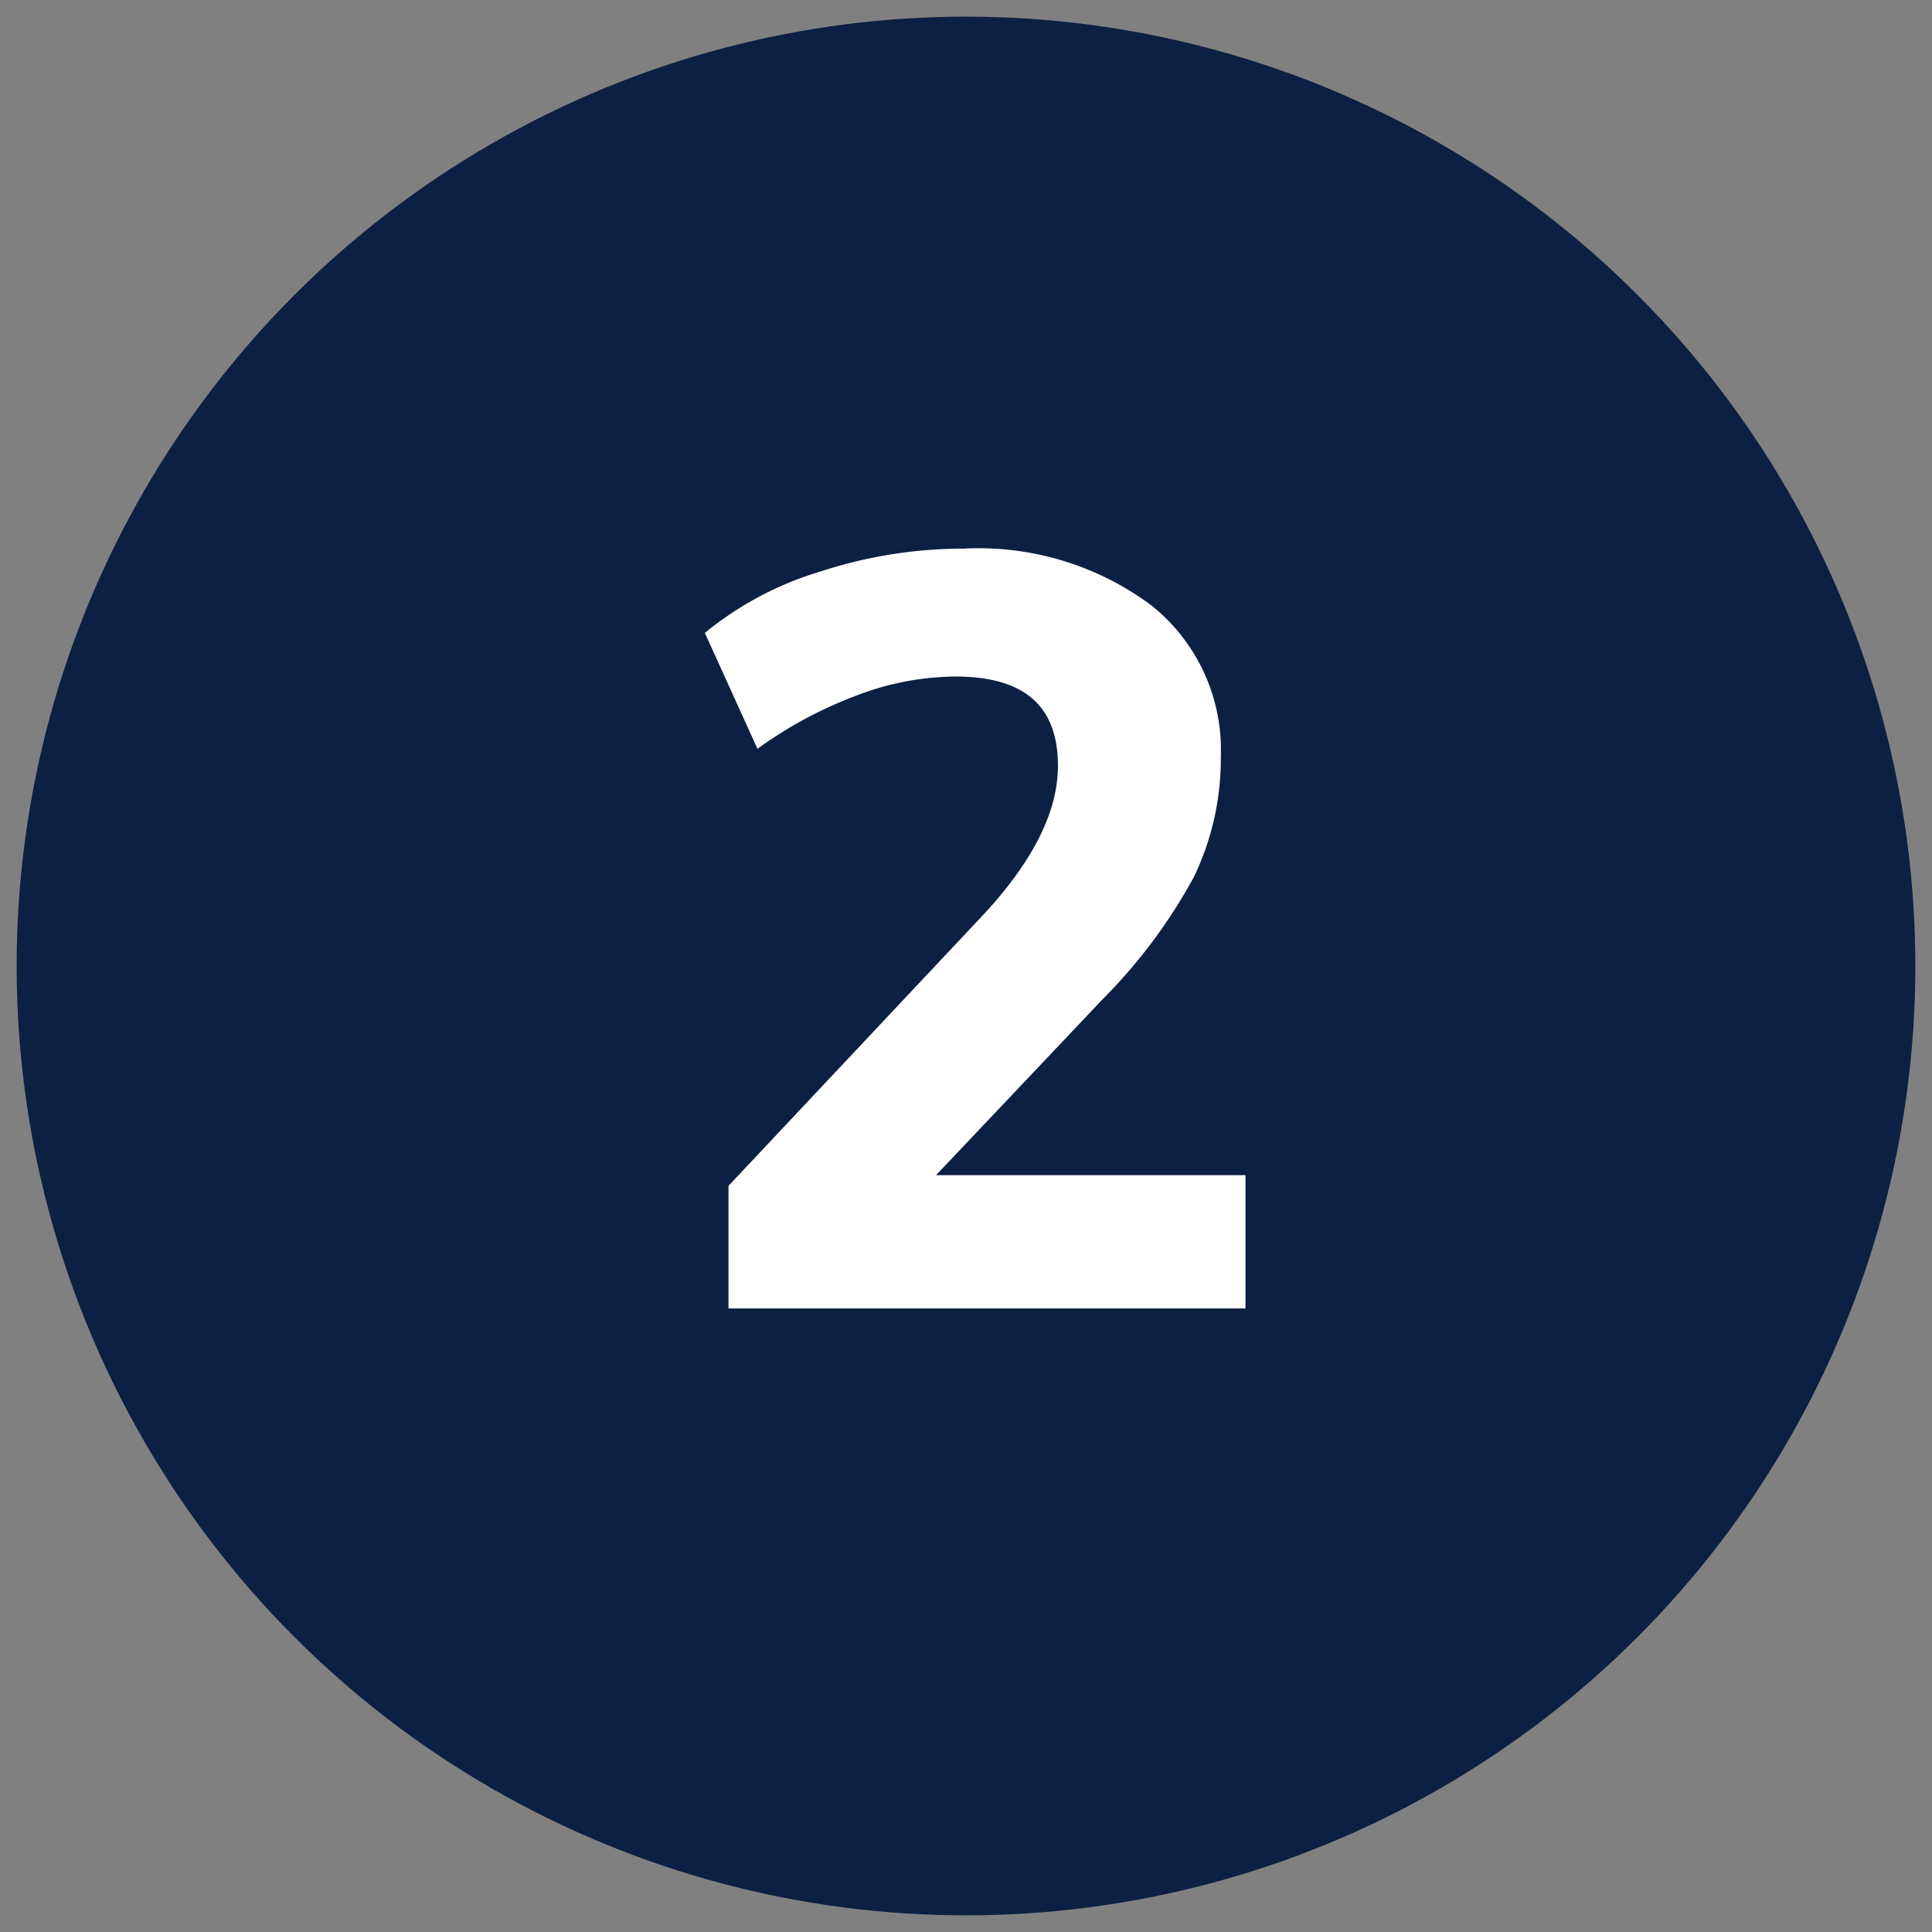
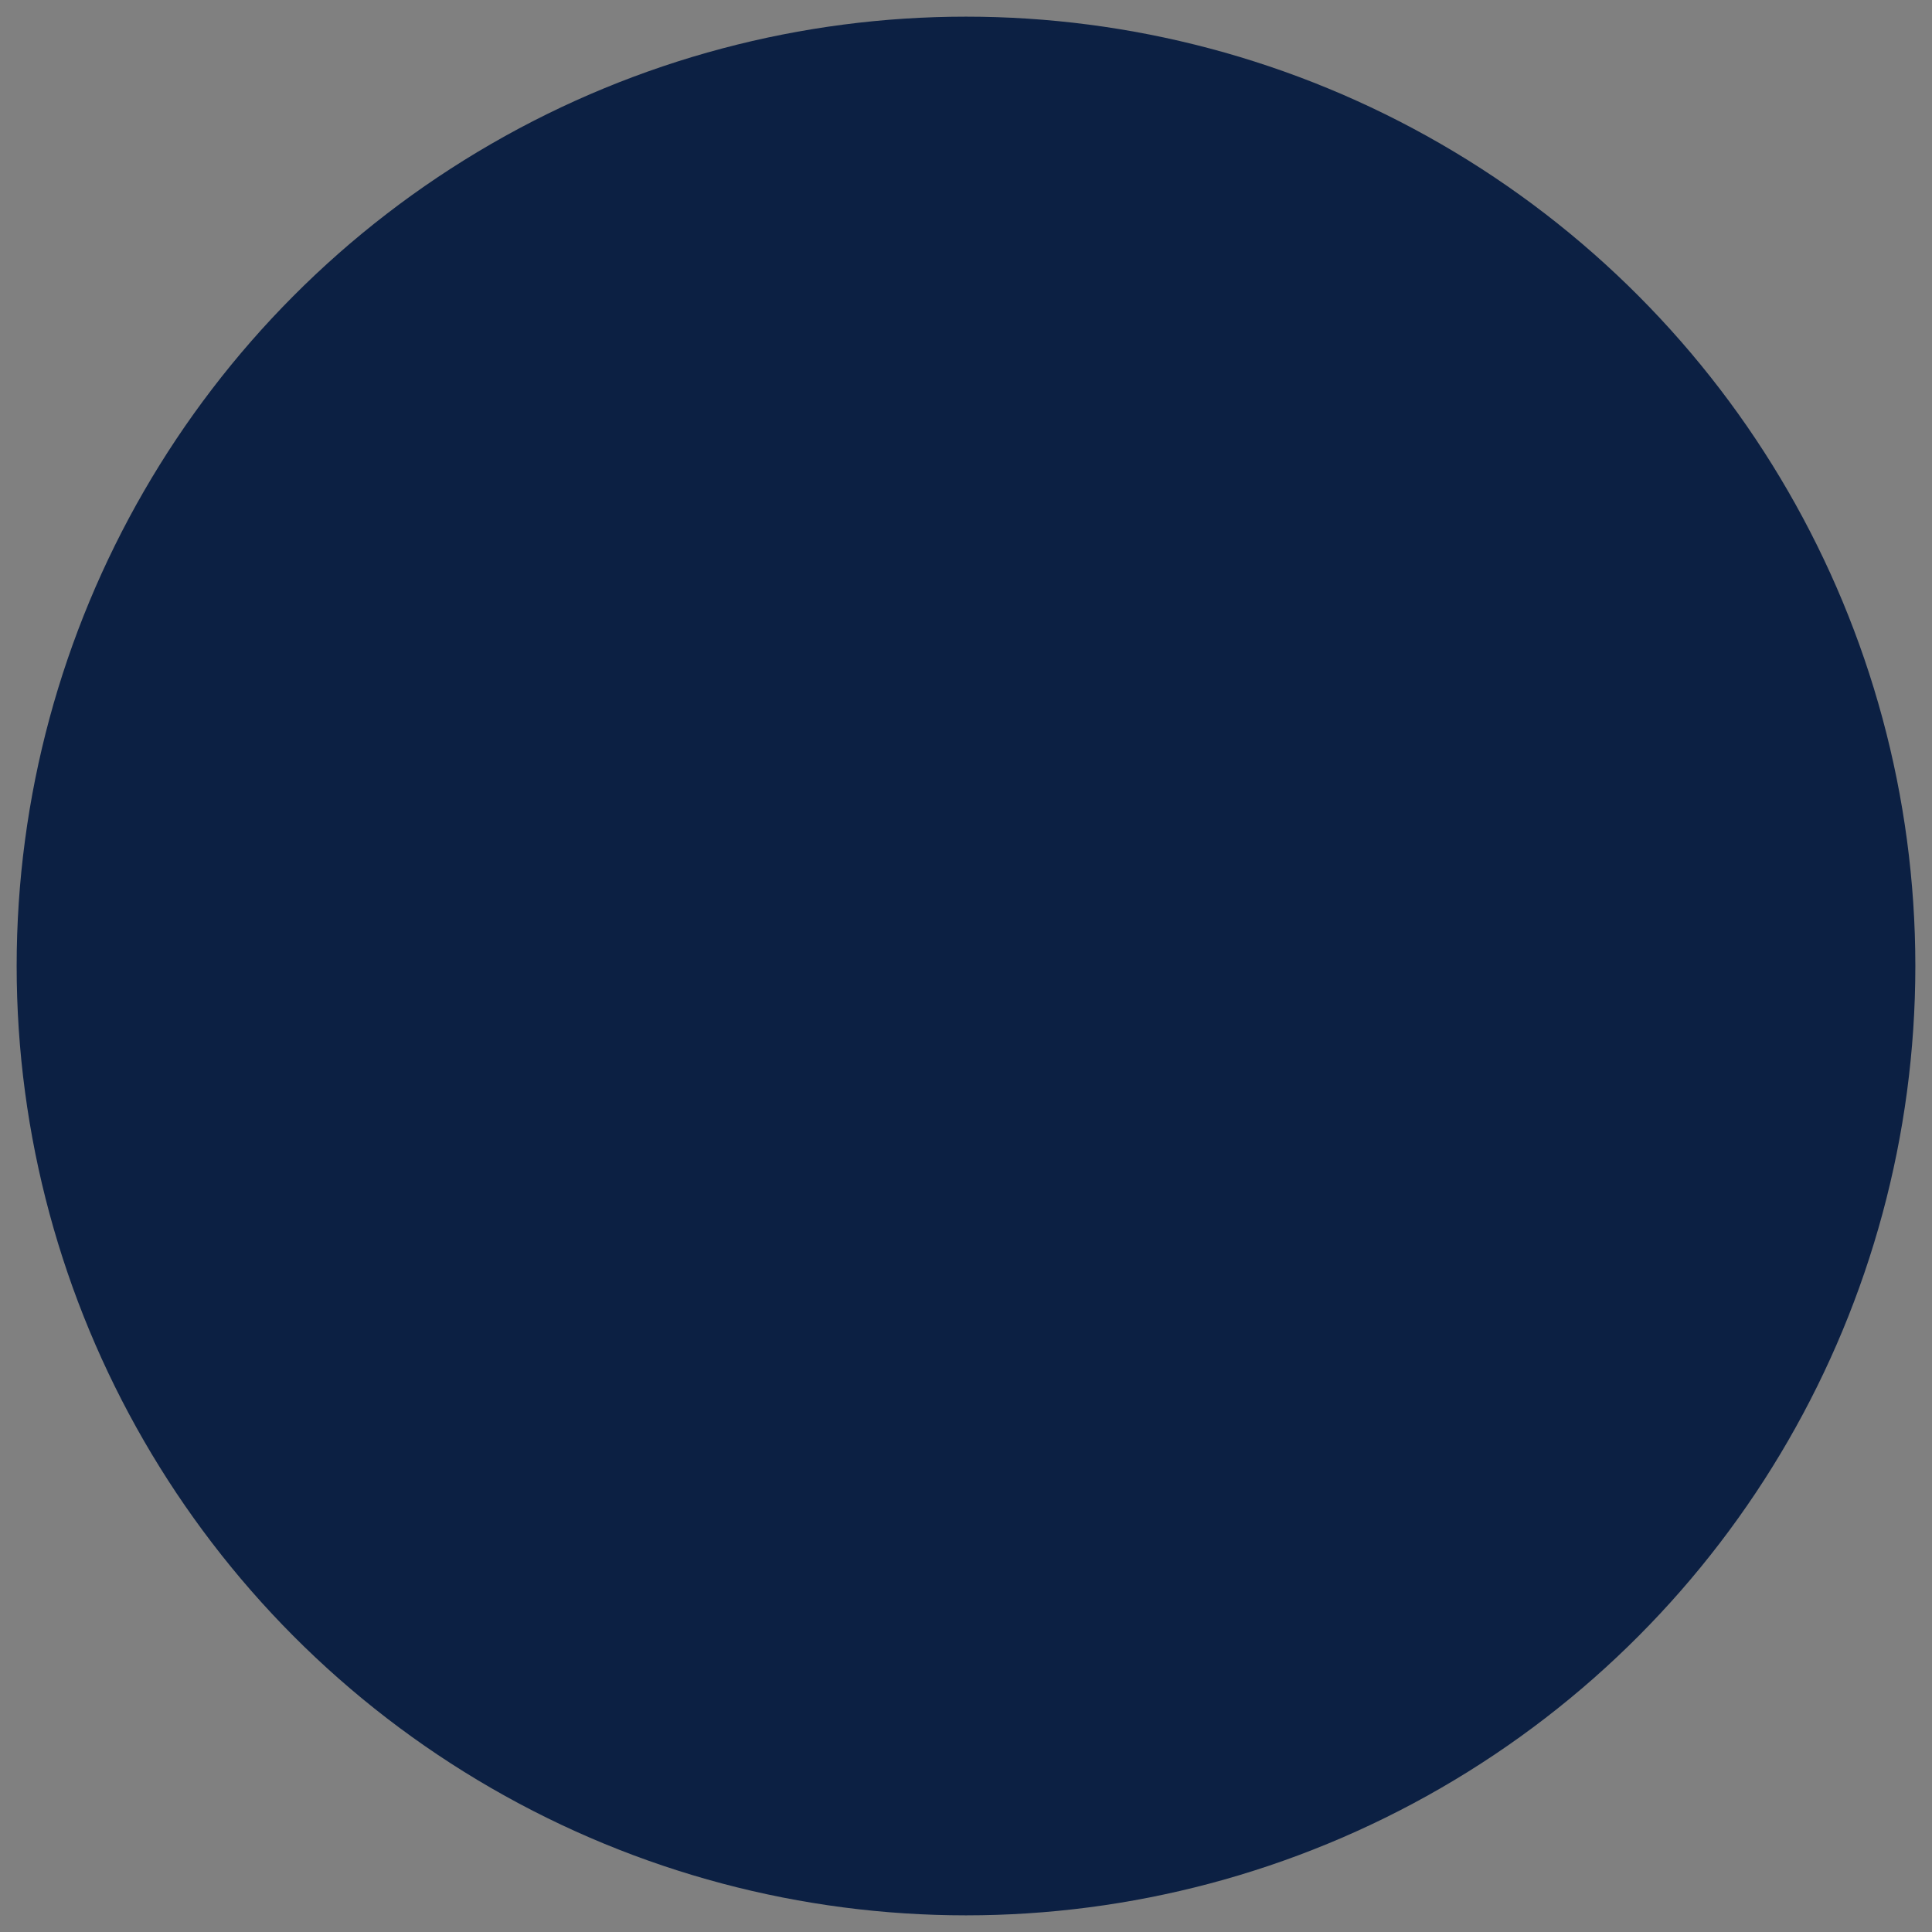
<svg xmlns="http://www.w3.org/2000/svg" id="Layer_1" data-name="Layer 1" viewBox="0 0 58 58">
  <rect x="0" y="0" width="58" height="58" fill="#808080" stroke="none" />
  <defs>
    <style>.cls-1{fill:#0c2043;}.cls-2{fill:#fff;}</style>
  </defs>
  <circle class="cls-1" cx="29" cy="29" r="28.5" />
-   <path class="cls-2" d="M37.39,35.28v4H21.87V35.6l7.52-8q2.37-2.49,2.37-4.61c0-1.79-1-2.68-3.08-2.68a8.43,8.43,0,0,0-2.94.56,12.58,12.58,0,0,0-3,1.61L21.16,19a10,10,0,0,1,3.46-1.84,13.84,13.84,0,0,1,4.32-.69,8.68,8.68,0,0,1,5.62,1.7,5.55,5.55,0,0,1,2.09,4.54,8.17,8.17,0,0,1-.81,3.62A16.07,16.07,0,0,1,33.1,30l-5,5.28Z" />
</svg>